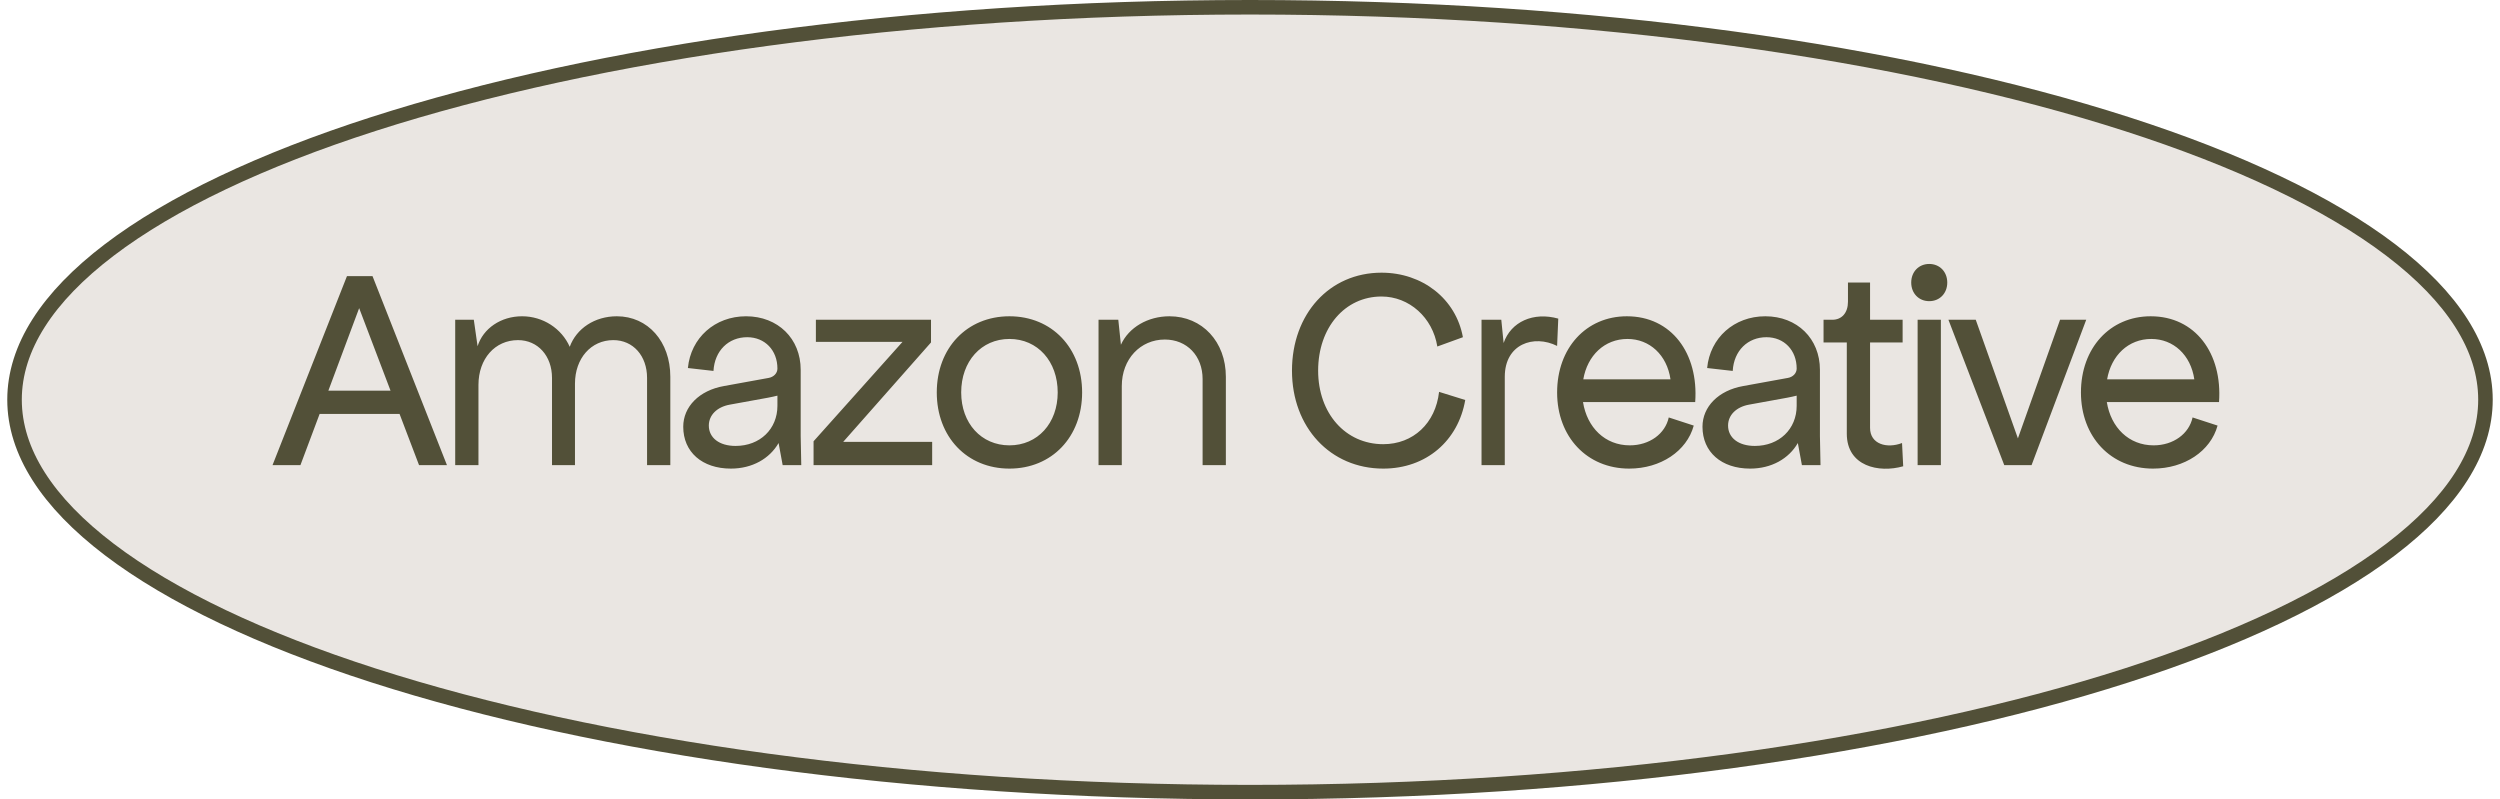
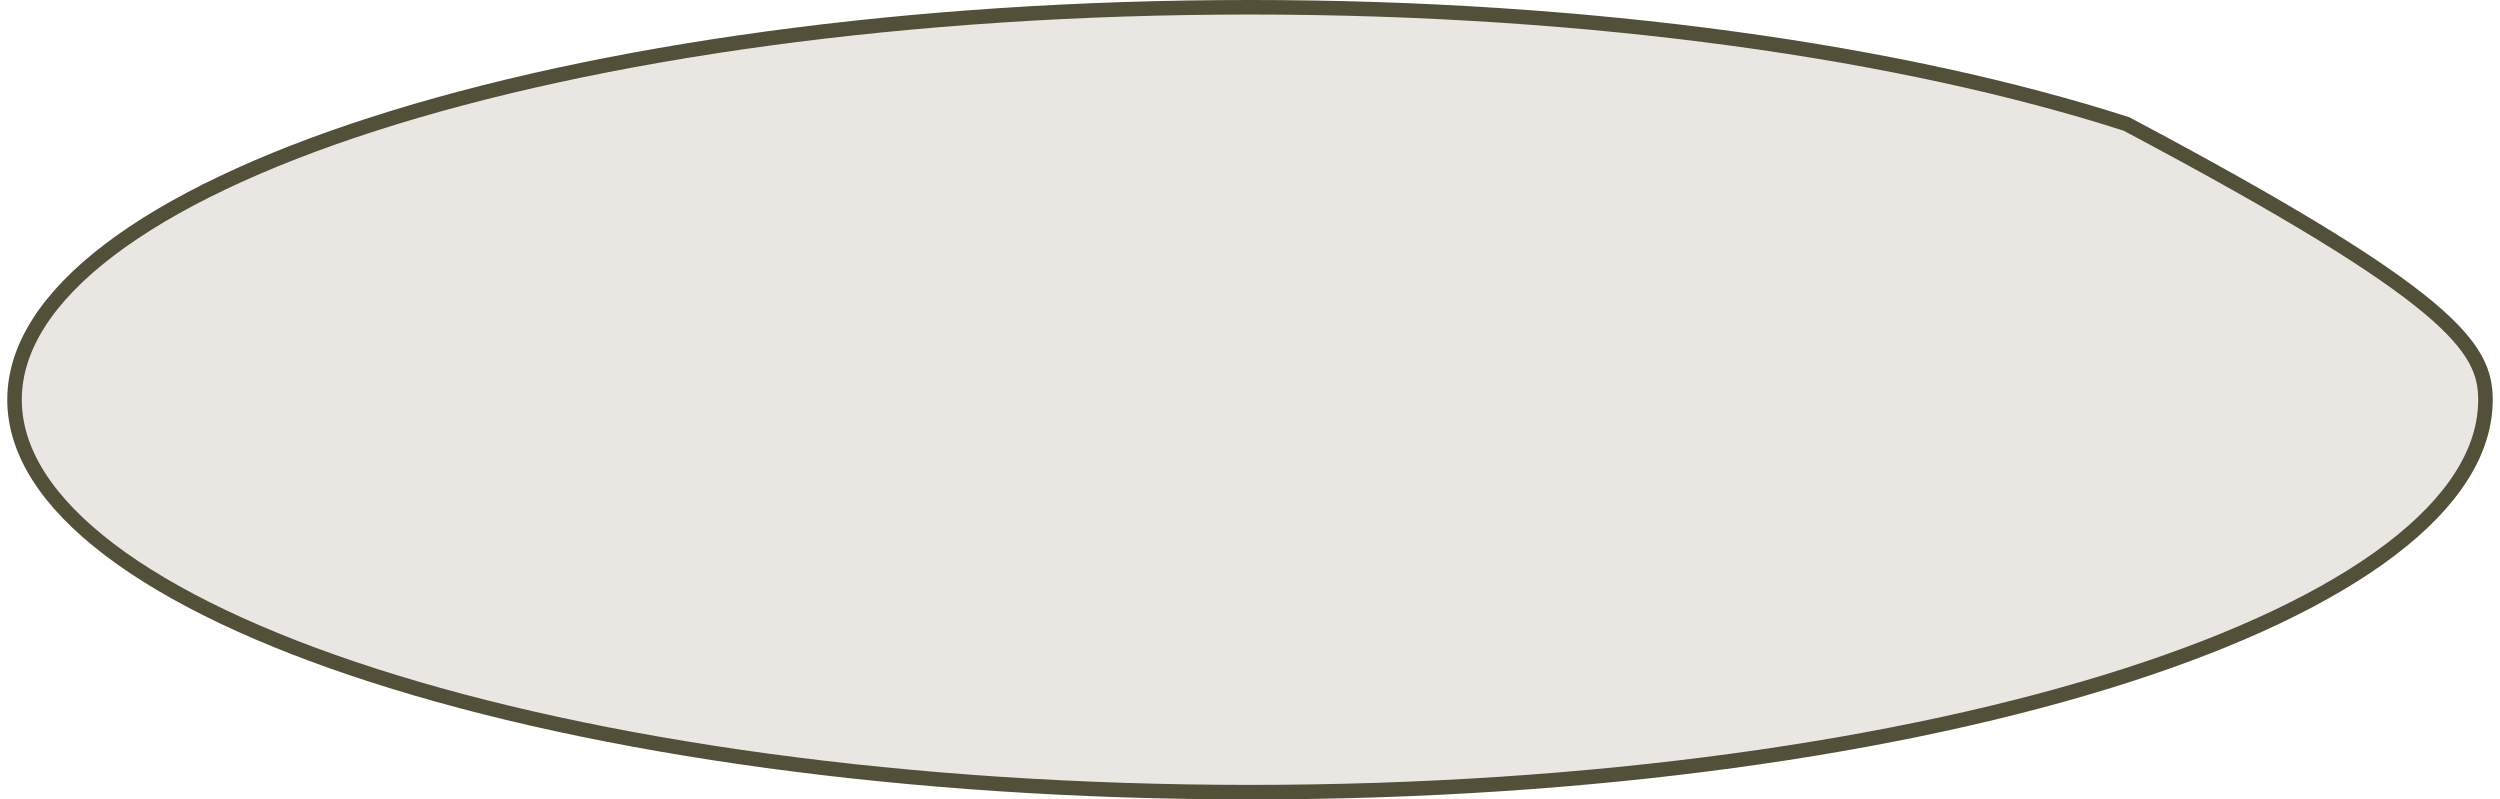
<svg xmlns="http://www.w3.org/2000/svg" width="172" height="55" viewBox="0 0 172 55" fill="none">
-   <path d="M86 0.5C109.573 0.5 130.894 3.574 146.305 8.531C154.013 11.01 160.214 13.951 164.478 17.194C168.75 20.442 171 23.93 171 27.5C171 31.07 168.75 34.558 164.478 37.806C160.214 41.049 154.013 43.99 146.305 46.469C130.894 51.426 109.573 54.5 86 54.5C62.427 54.5 41.106 51.426 25.695 46.469C17.987 43.99 11.786 41.049 7.522 37.806C3.25 34.558 1 31.07 1 27.5C1 23.93 3.25 20.442 7.522 17.194C11.786 13.951 17.987 11.01 25.695 8.531C41.106 3.574 62.427 0.5 86 0.5Z" fill="#EAE6E2" stroke="#525038" />
-   <path d="M18.75 32L23.87 19H25.63L30.75 32H28.83L27.49 28.48H21.99L20.67 32H18.75ZM22.59 26.88H26.87L24.71 21.2L22.59 26.88ZM31.318 32V22H32.598L32.858 23.82C33.238 22.6 34.458 21.76 35.918 21.76C37.358 21.76 38.638 22.6 39.198 23.86C39.658 22.6 40.918 21.76 42.438 21.76C44.578 21.76 46.118 23.5 46.118 25.92V32H44.518V26C44.518 24.48 43.558 23.4 42.198 23.4C40.658 23.4 39.558 24.66 39.558 26.4V32H37.978V26C37.978 24.48 36.998 23.4 35.638 23.4C34.058 23.4 32.918 24.68 32.918 26.48V32H31.318ZM50.287 32.24C48.307 32.24 47.007 31.1 47.007 29.36C47.007 27.98 48.107 26.86 49.807 26.56L52.887 26C53.227 25.94 53.487 25.68 53.487 25.36C53.487 24.1 52.627 23.2 51.407 23.2C50.127 23.2 49.167 24.12 49.087 25.52L47.327 25.32C47.527 23.24 49.187 21.76 51.327 21.76C53.527 21.76 55.087 23.3 55.087 25.44V30L55.127 32H53.847L53.567 30.48C52.947 31.56 51.747 32.24 50.287 32.24ZM48.767 29.28C48.767 30.12 49.487 30.68 50.607 30.68C52.287 30.68 53.487 29.52 53.487 27.92V27.22C53.307 27.26 53.087 27.32 52.847 27.36L50.207 27.84C49.327 28 48.767 28.56 48.767 29.28ZM55.973 32V30.36L62.093 23.52H56.133V22H64.053V23.56L58.013 30.4H64.133V32H55.973ZM69.45 32.24C66.53 32.24 64.45 30.06 64.45 27C64.45 23.94 66.53 21.76 69.45 21.76C72.37 21.76 74.45 23.94 74.45 27C74.45 30.06 72.37 32.24 69.45 32.24ZM69.45 30.64C71.39 30.64 72.77 29.12 72.77 27C72.77 24.86 71.39 23.32 69.45 23.32C67.51 23.32 66.13 24.86 66.13 27C66.13 29.12 67.51 30.64 69.45 30.64ZM75.579 32V22H76.939L77.119 23.72C77.659 22.52 78.979 21.76 80.459 21.76C82.719 21.76 84.339 23.52 84.339 25.92V32H82.739V26.08C82.739 24.48 81.659 23.36 80.139 23.36C78.459 23.36 77.179 24.7 77.179 26.56V32H75.579ZM95.168 32.24C91.528 32.24 88.888 29.4 88.888 25.5C88.888 21.6 91.468 18.76 95.048 18.76C97.868 18.76 100.168 20.56 100.648 23.2L98.888 23.84C98.568 21.84 96.948 20.4 95.048 20.4C92.528 20.4 90.688 22.54 90.688 25.5C90.688 28.44 92.568 30.56 95.168 30.56C97.228 30.56 98.768 29.12 99.008 26.96L100.808 27.52C100.328 30.32 98.128 32.24 95.168 32.24ZM101.929 32V22H103.289L103.449 23.6C103.949 22.14 105.489 21.44 107.209 21.92L107.129 23.8C105.529 23 103.529 23.66 103.529 25.92V32H101.929ZM112.09 32.24C109.19 32.24 107.13 30.06 107.13 27C107.13 23.94 109.13 21.76 111.93 21.76C114.99 21.76 116.87 24.3 116.63 27.66H108.91C109.19 29.42 110.43 30.64 112.13 30.64C113.49 30.64 114.57 29.84 114.81 28.72L116.53 29.28C116.05 31.04 114.25 32.24 112.09 32.24ZM108.93 26.1H114.93C114.69 24.42 113.49 23.32 111.97 23.32C110.39 23.32 109.21 24.46 108.93 26.1ZM120.411 32.24C118.431 32.24 117.131 31.1 117.131 29.36C117.131 27.98 118.231 26.86 119.931 26.56L123.011 26C123.351 25.94 123.611 25.68 123.611 25.36C123.611 24.1 122.751 23.2 121.531 23.2C120.251 23.2 119.291 24.12 119.211 25.52L117.451 25.32C117.651 23.24 119.311 21.76 121.451 21.76C123.651 21.76 125.211 23.3 125.211 25.44V30L125.251 32H123.971L123.691 30.48C123.071 31.56 121.871 32.24 120.411 32.24ZM118.891 29.28C118.891 30.12 119.611 30.68 120.731 30.68C122.411 30.68 123.611 29.52 123.611 27.92V27.22C123.431 27.26 123.211 27.32 122.971 27.36L120.331 27.84C119.451 28 118.891 28.56 118.891 29.28ZM130.94 32.08C129.26 32.56 127.06 32.08 127.06 29.84V23.56H125.46V22H126.06C126.72 22 127.14 21.52 127.14 20.76V19.44H128.66V22H130.9V23.56H128.66V29.44C128.66 30.56 129.82 30.88 130.86 30.48L130.94 32.08ZM131.932 22H133.532V32H131.932V22ZM132.732 20.72C132.012 20.72 131.492 20.18 131.492 19.44C131.492 18.7 132.012 18.16 132.732 18.16C133.452 18.16 133.972 18.7 133.972 19.44C133.972 20.18 133.452 20.72 132.732 20.72ZM137.892 32L134.052 22H135.932L138.832 30.16L141.732 22H143.532L139.772 32H137.892ZM148.129 32.24C145.229 32.24 143.169 30.06 143.169 27C143.169 23.94 145.169 21.76 147.969 21.76C151.029 21.76 152.909 24.3 152.669 27.66H144.949C145.229 29.42 146.469 30.64 148.169 30.64C149.529 30.64 150.609 29.84 150.849 28.72L152.569 29.28C152.089 31.04 150.289 32.24 148.129 32.24ZM144.969 26.1H150.969C150.729 24.42 149.529 23.32 148.009 23.32C146.429 23.32 145.249 24.46 144.969 26.1Z" fill="#525038" />
+   <path d="M86 0.5C109.573 0.5 130.894 3.574 146.305 8.531C168.75 20.442 171 23.93 171 27.5C171 31.07 168.75 34.558 164.478 37.806C160.214 41.049 154.013 43.99 146.305 46.469C130.894 51.426 109.573 54.5 86 54.5C62.427 54.5 41.106 51.426 25.695 46.469C17.987 43.99 11.786 41.049 7.522 37.806C3.25 34.558 1 31.07 1 27.5C1 23.93 3.25 20.442 7.522 17.194C11.786 13.951 17.987 11.01 25.695 8.531C41.106 3.574 62.427 0.5 86 0.5Z" fill="#EAE6E2" stroke="#525038" />
</svg>